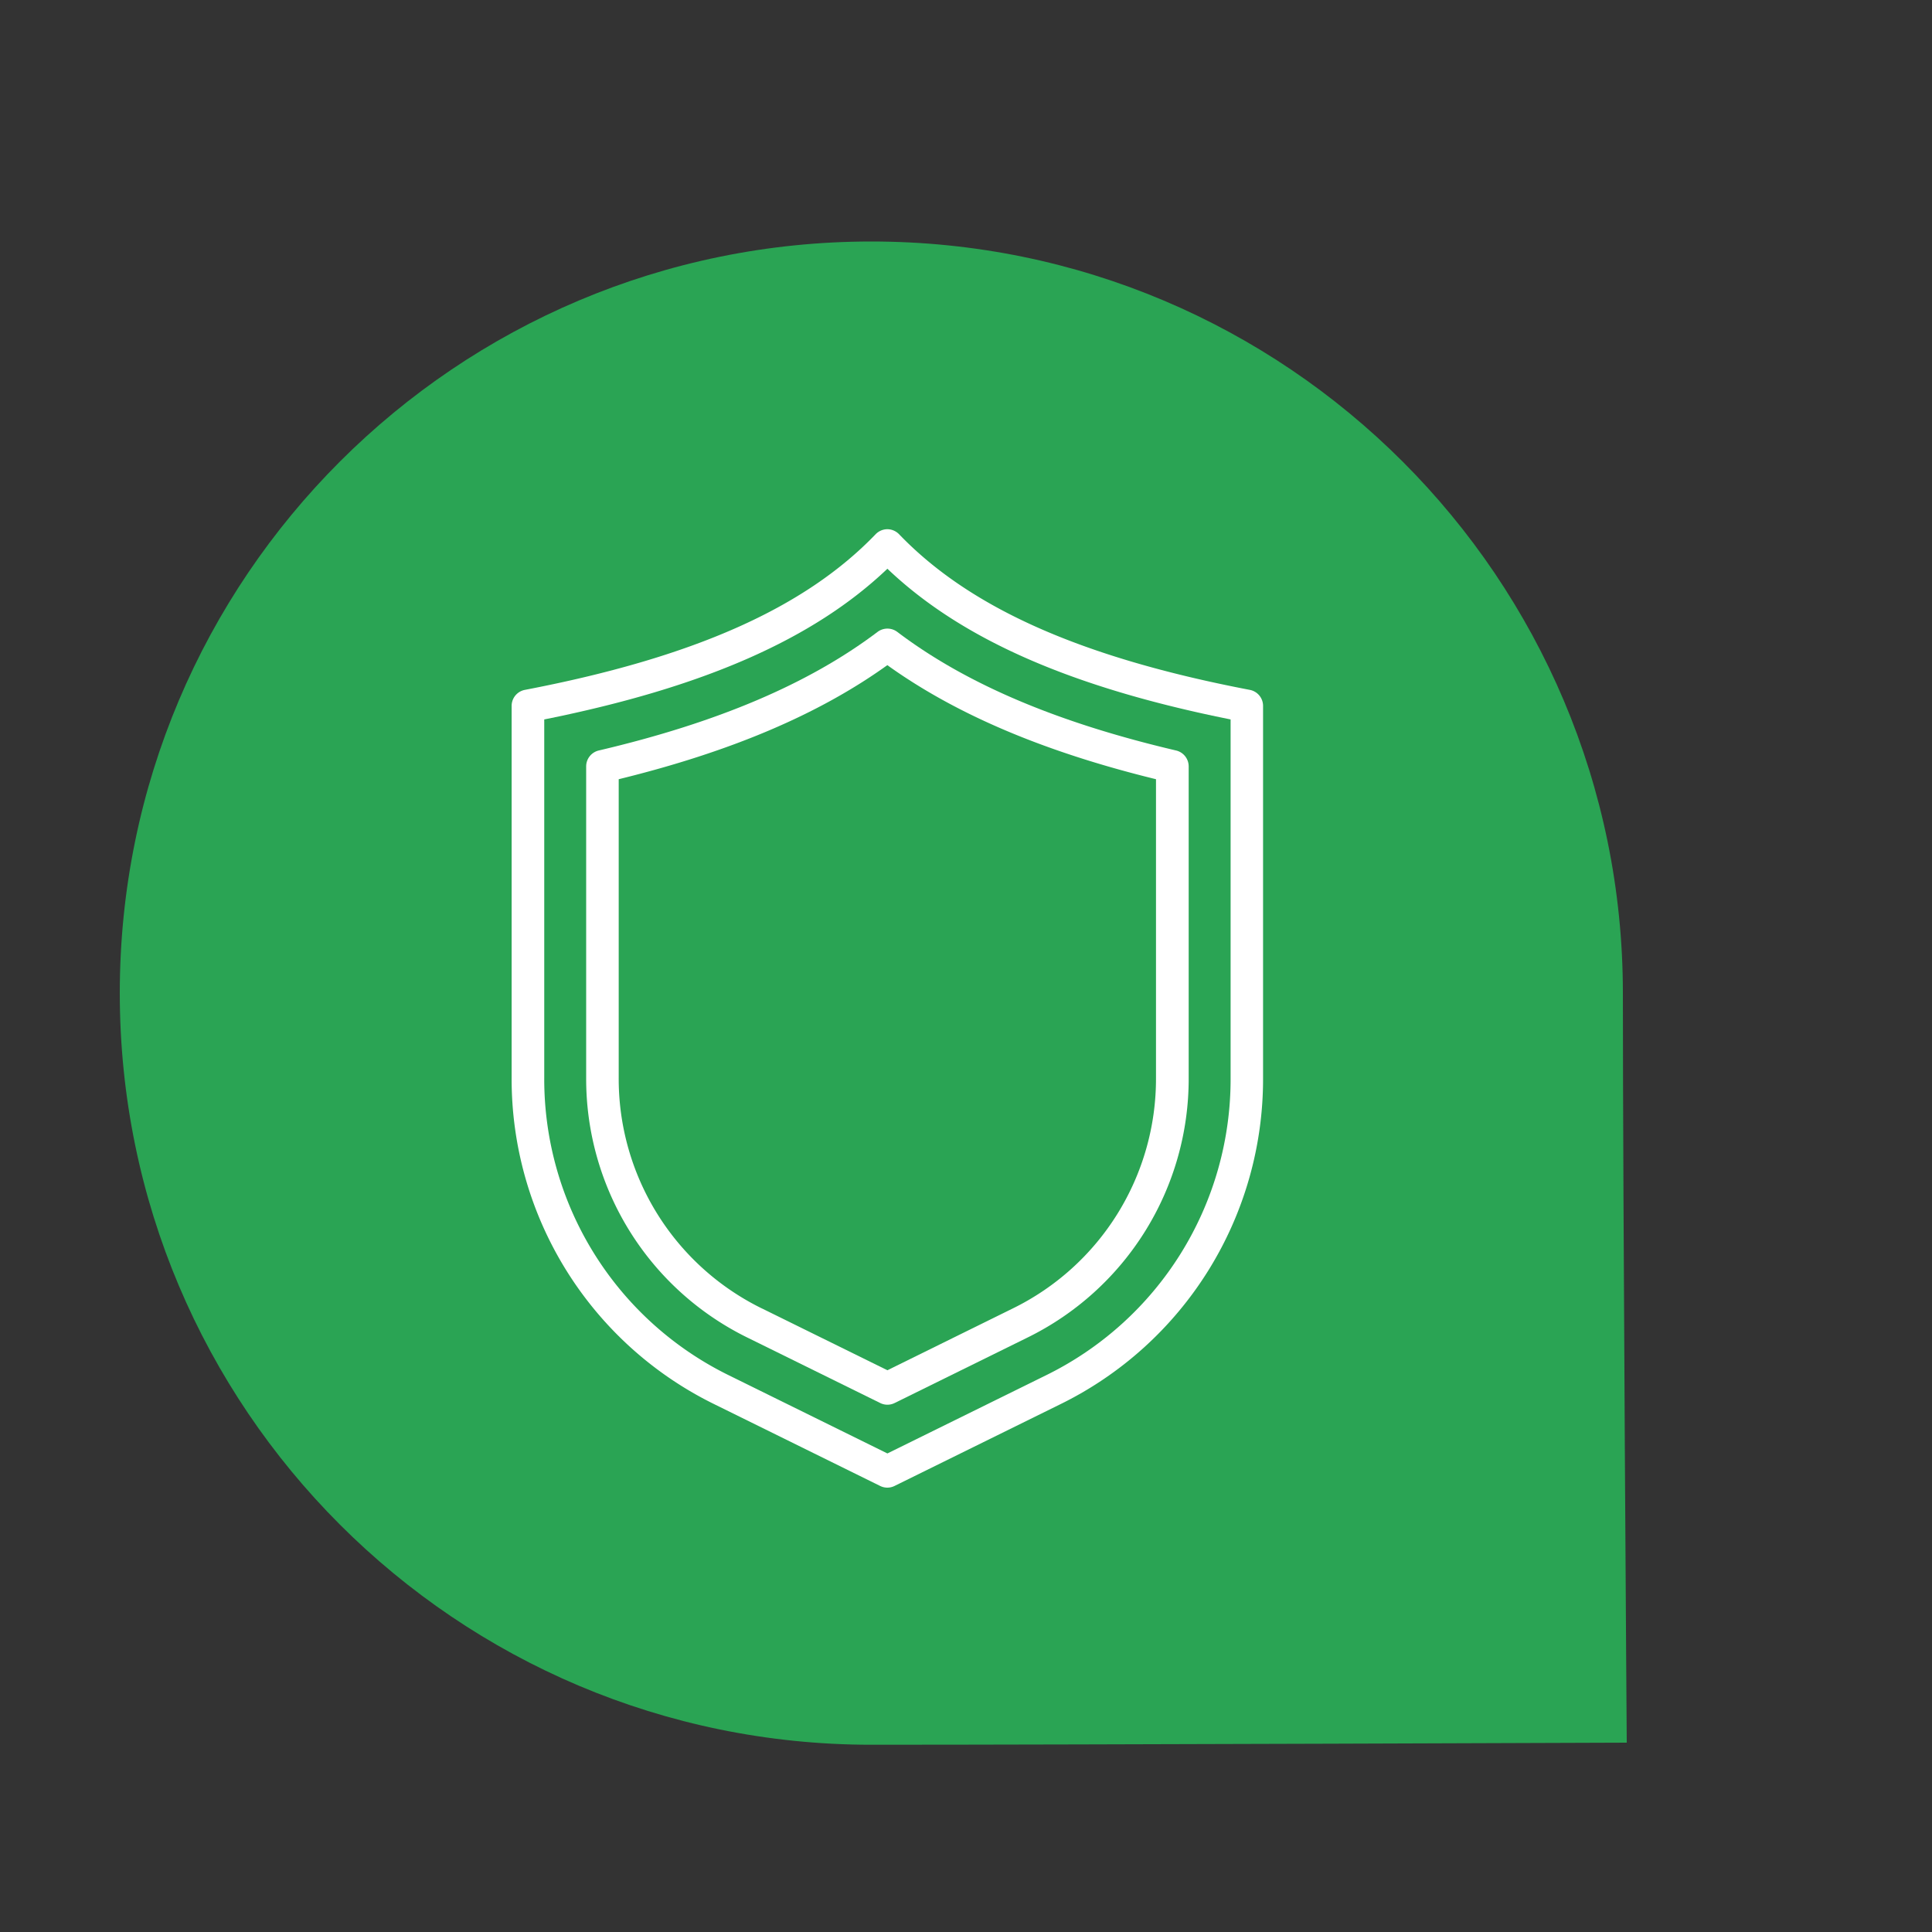
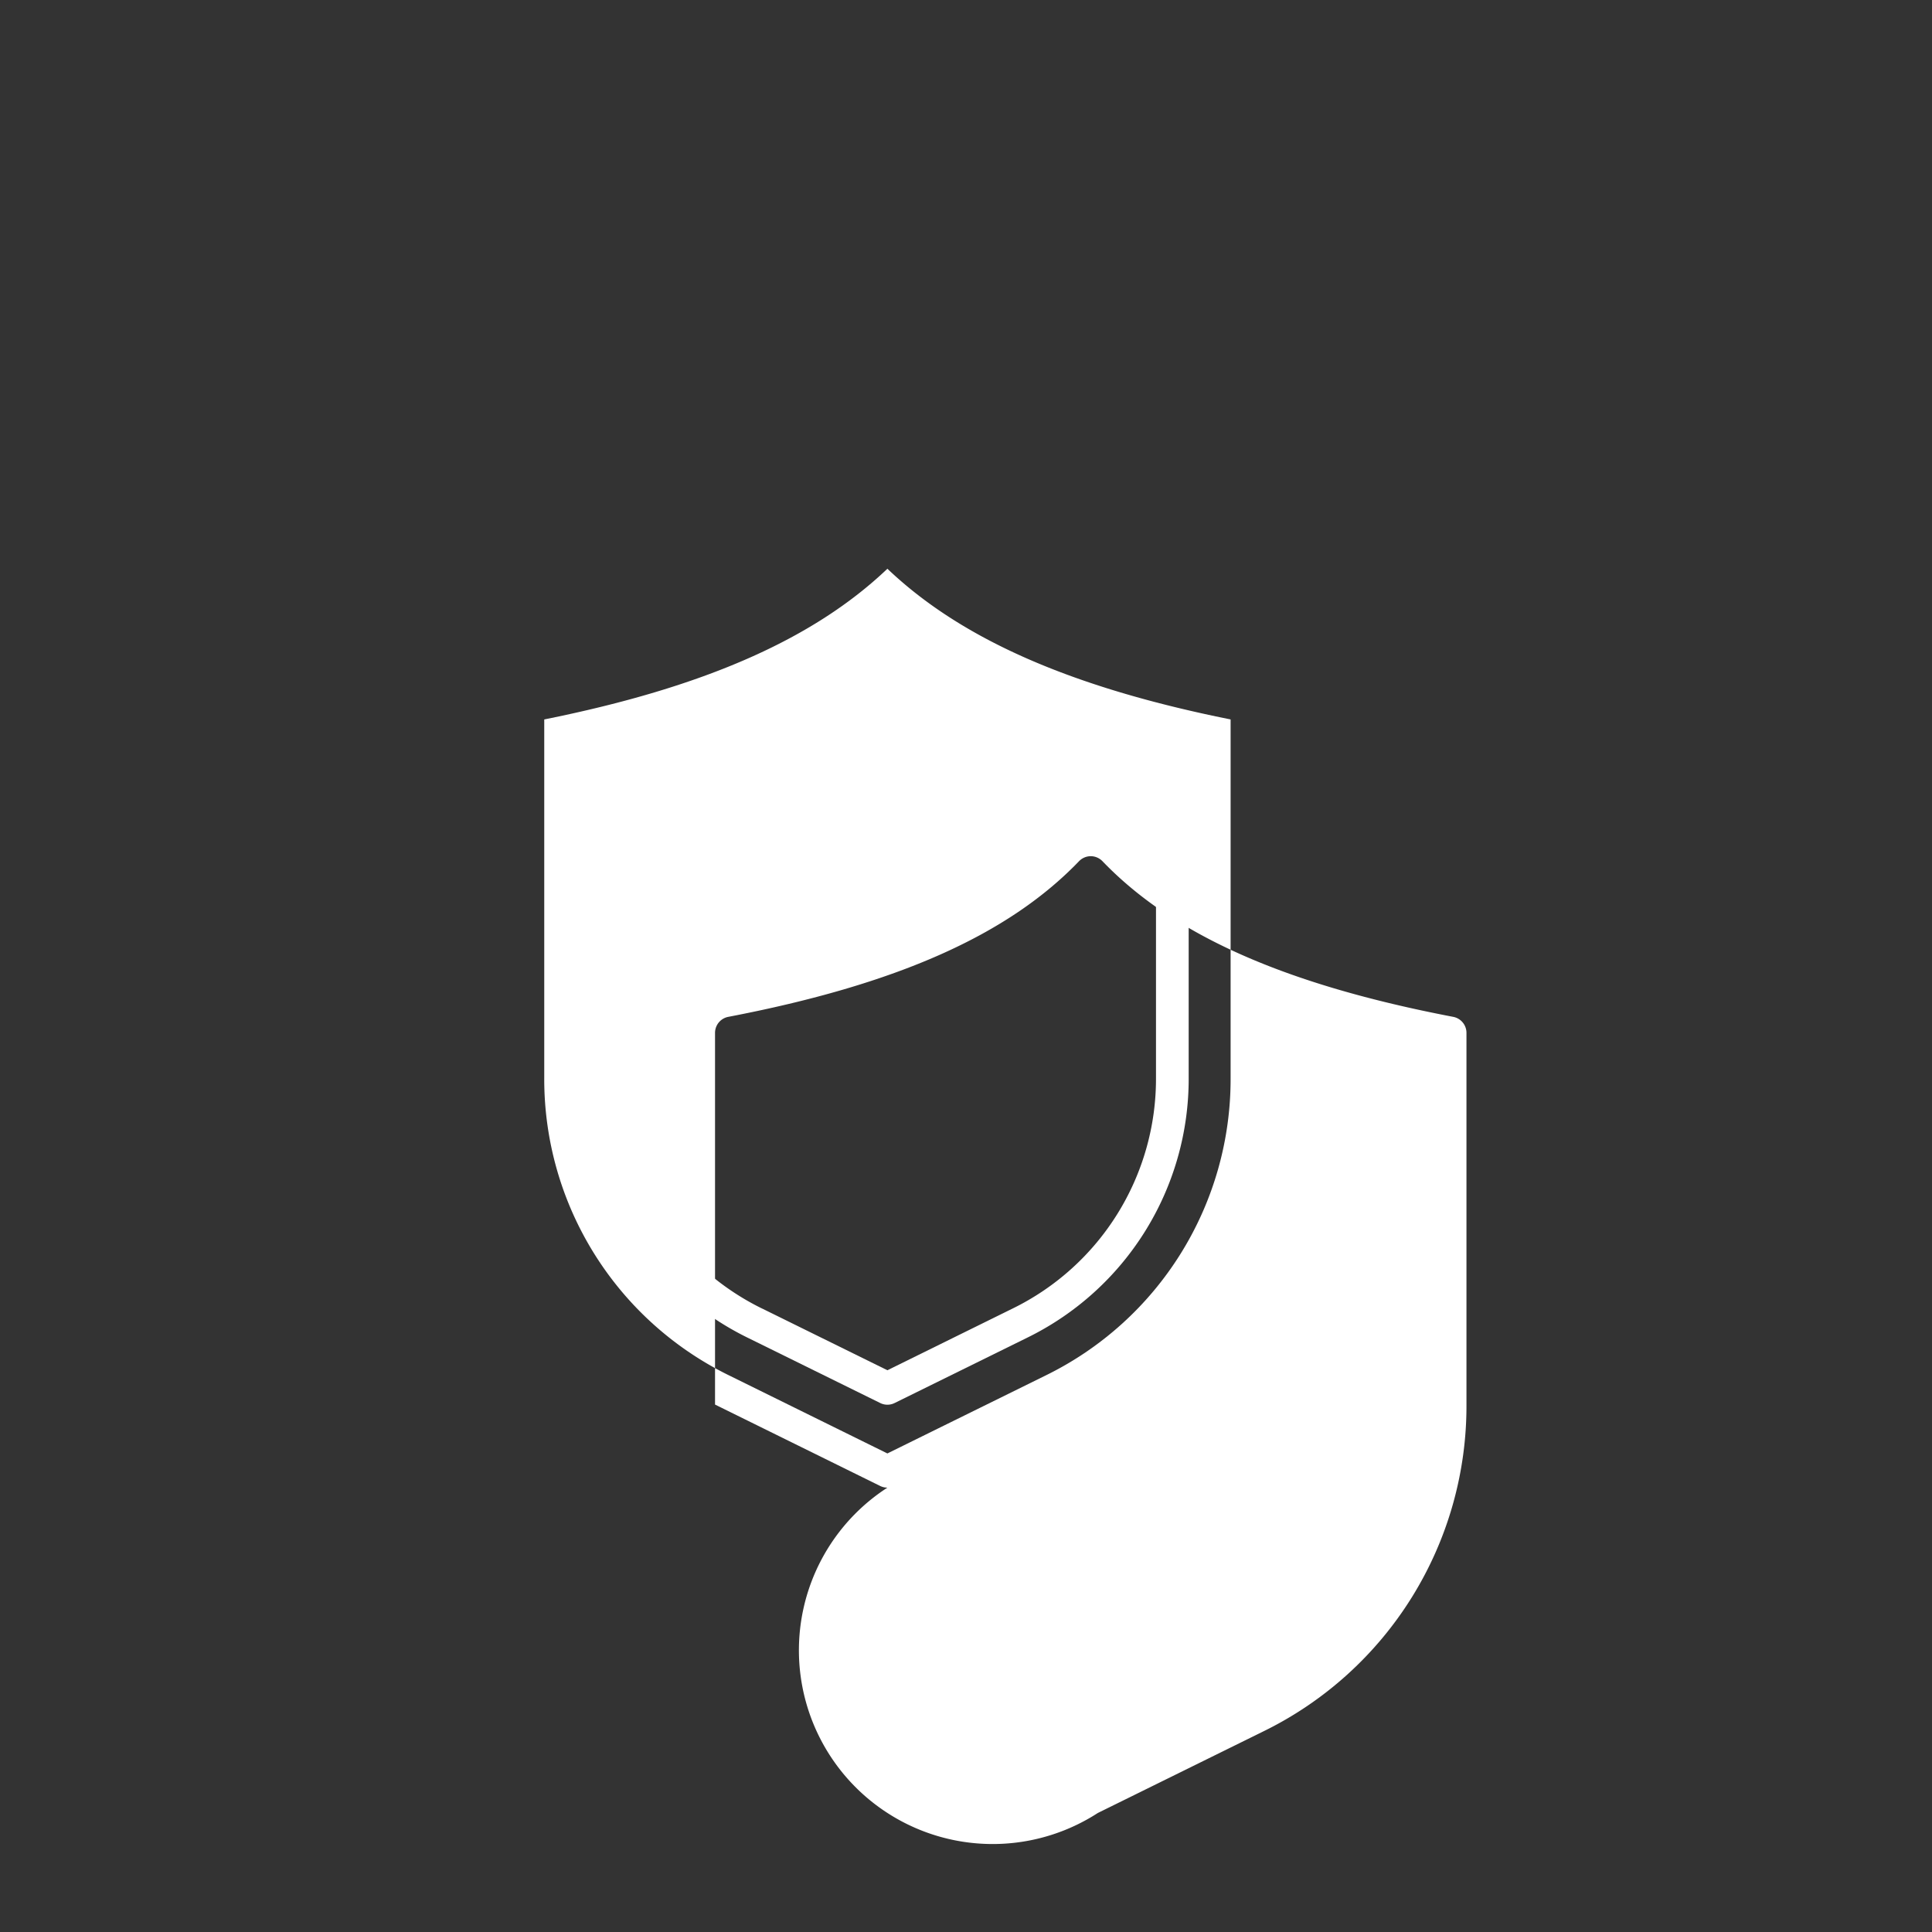
<svg xmlns="http://www.w3.org/2000/svg" id="Layer_1" data-name="Layer 1" viewBox="0 0 500 500">
  <rect x="0" y="0" width="500" height="500" fill="#333333" stroke="none" />
  <defs>
    <style>.cls-1{fill:#2aa454;}.cls-2{fill:#fff;}</style>
  </defs>
  <title>Insurance</title>
-   <path class="cls-1" d="M420,257c0,52.93,1,194,1,194s-141,.54-195.5.54C118.08,451.54,31,364.46,31,257s87.08-194.5,194.5-194.5S420,149.63,420,257Z" />
-   <path class="cls-2" d="M229.66,385a4.22,4.22,0,0,1-1.86-.43l-42.75-21.07a93.74,93.74,0,0,1-52.64-84.62v-96.2a4.22,4.22,0,0,1,3.43-4.14c43.54-8.35,72.39-21.15,90.78-40.29a4.26,4.26,0,0,1,3-1.29h0a4.27,4.27,0,0,1,3.05,1.29c18.39,19.14,47.23,31.94,90.78,40.29a4.22,4.22,0,0,1,3.43,4.14v96.2a93.74,93.74,0,0,1-52.64,84.62l-42.75,21.07A4.23,4.23,0,0,1,229.66,385ZM140.85,186.19v92.73A85.37,85.37,0,0,0,188.78,356l40.88,20.15L270.55,356a85.37,85.37,0,0,0,47.93-77.05V186.19c-41.21-8.27-69.65-20.75-88.82-39C210.5,165.44,182.06,177.92,140.85,186.19Z" />
+   <path class="cls-2" d="M229.66,385a4.22,4.22,0,0,1-1.86-.43l-42.75-21.07v-96.2a4.22,4.22,0,0,1,3.43-4.14c43.54-8.35,72.39-21.15,90.78-40.29a4.26,4.26,0,0,1,3-1.29h0a4.27,4.27,0,0,1,3.05,1.29c18.39,19.14,47.23,31.94,90.78,40.29a4.22,4.22,0,0,1,3.43,4.14v96.2a93.74,93.74,0,0,1-52.64,84.62l-42.75,21.07A4.23,4.23,0,0,1,229.66,385ZM140.85,186.19v92.73A85.37,85.37,0,0,0,188.78,356l40.88,20.15L270.55,356a85.37,85.37,0,0,0,47.93-77.05V186.19c-41.21-8.27-69.65-20.75-88.82-39C210.5,165.44,182.06,177.92,140.85,186.19Z" />
  <path class="cls-2" d="M229.66,363.54a4.23,4.23,0,0,1-1.86-.44l-34.22-16.86h0a74.58,74.58,0,0,1-41.88-67.32V198.34a4.23,4.23,0,0,1,3.25-4.11c30.8-7.23,54.4-17.28,72.17-30.7a4.25,4.25,0,0,1,5.09,0C250,177,273.58,187,304.38,194.23a4.23,4.23,0,0,1,3.25,4.11v80.58a74.58,74.58,0,0,1-41.88,67.32L231.53,363.1A4.24,4.24,0,0,1,229.66,363.54Zm-32.35-24.86,32.35,15.94L262,338.68a66.2,66.2,0,0,0,37.17-59.76V201.66c-29-7.1-51.79-16.79-69.53-29.52-17.73,12.73-40.54,22.42-69.52,29.52v77.26a66.2,66.2,0,0,0,37.17,59.76Z" />
</svg>